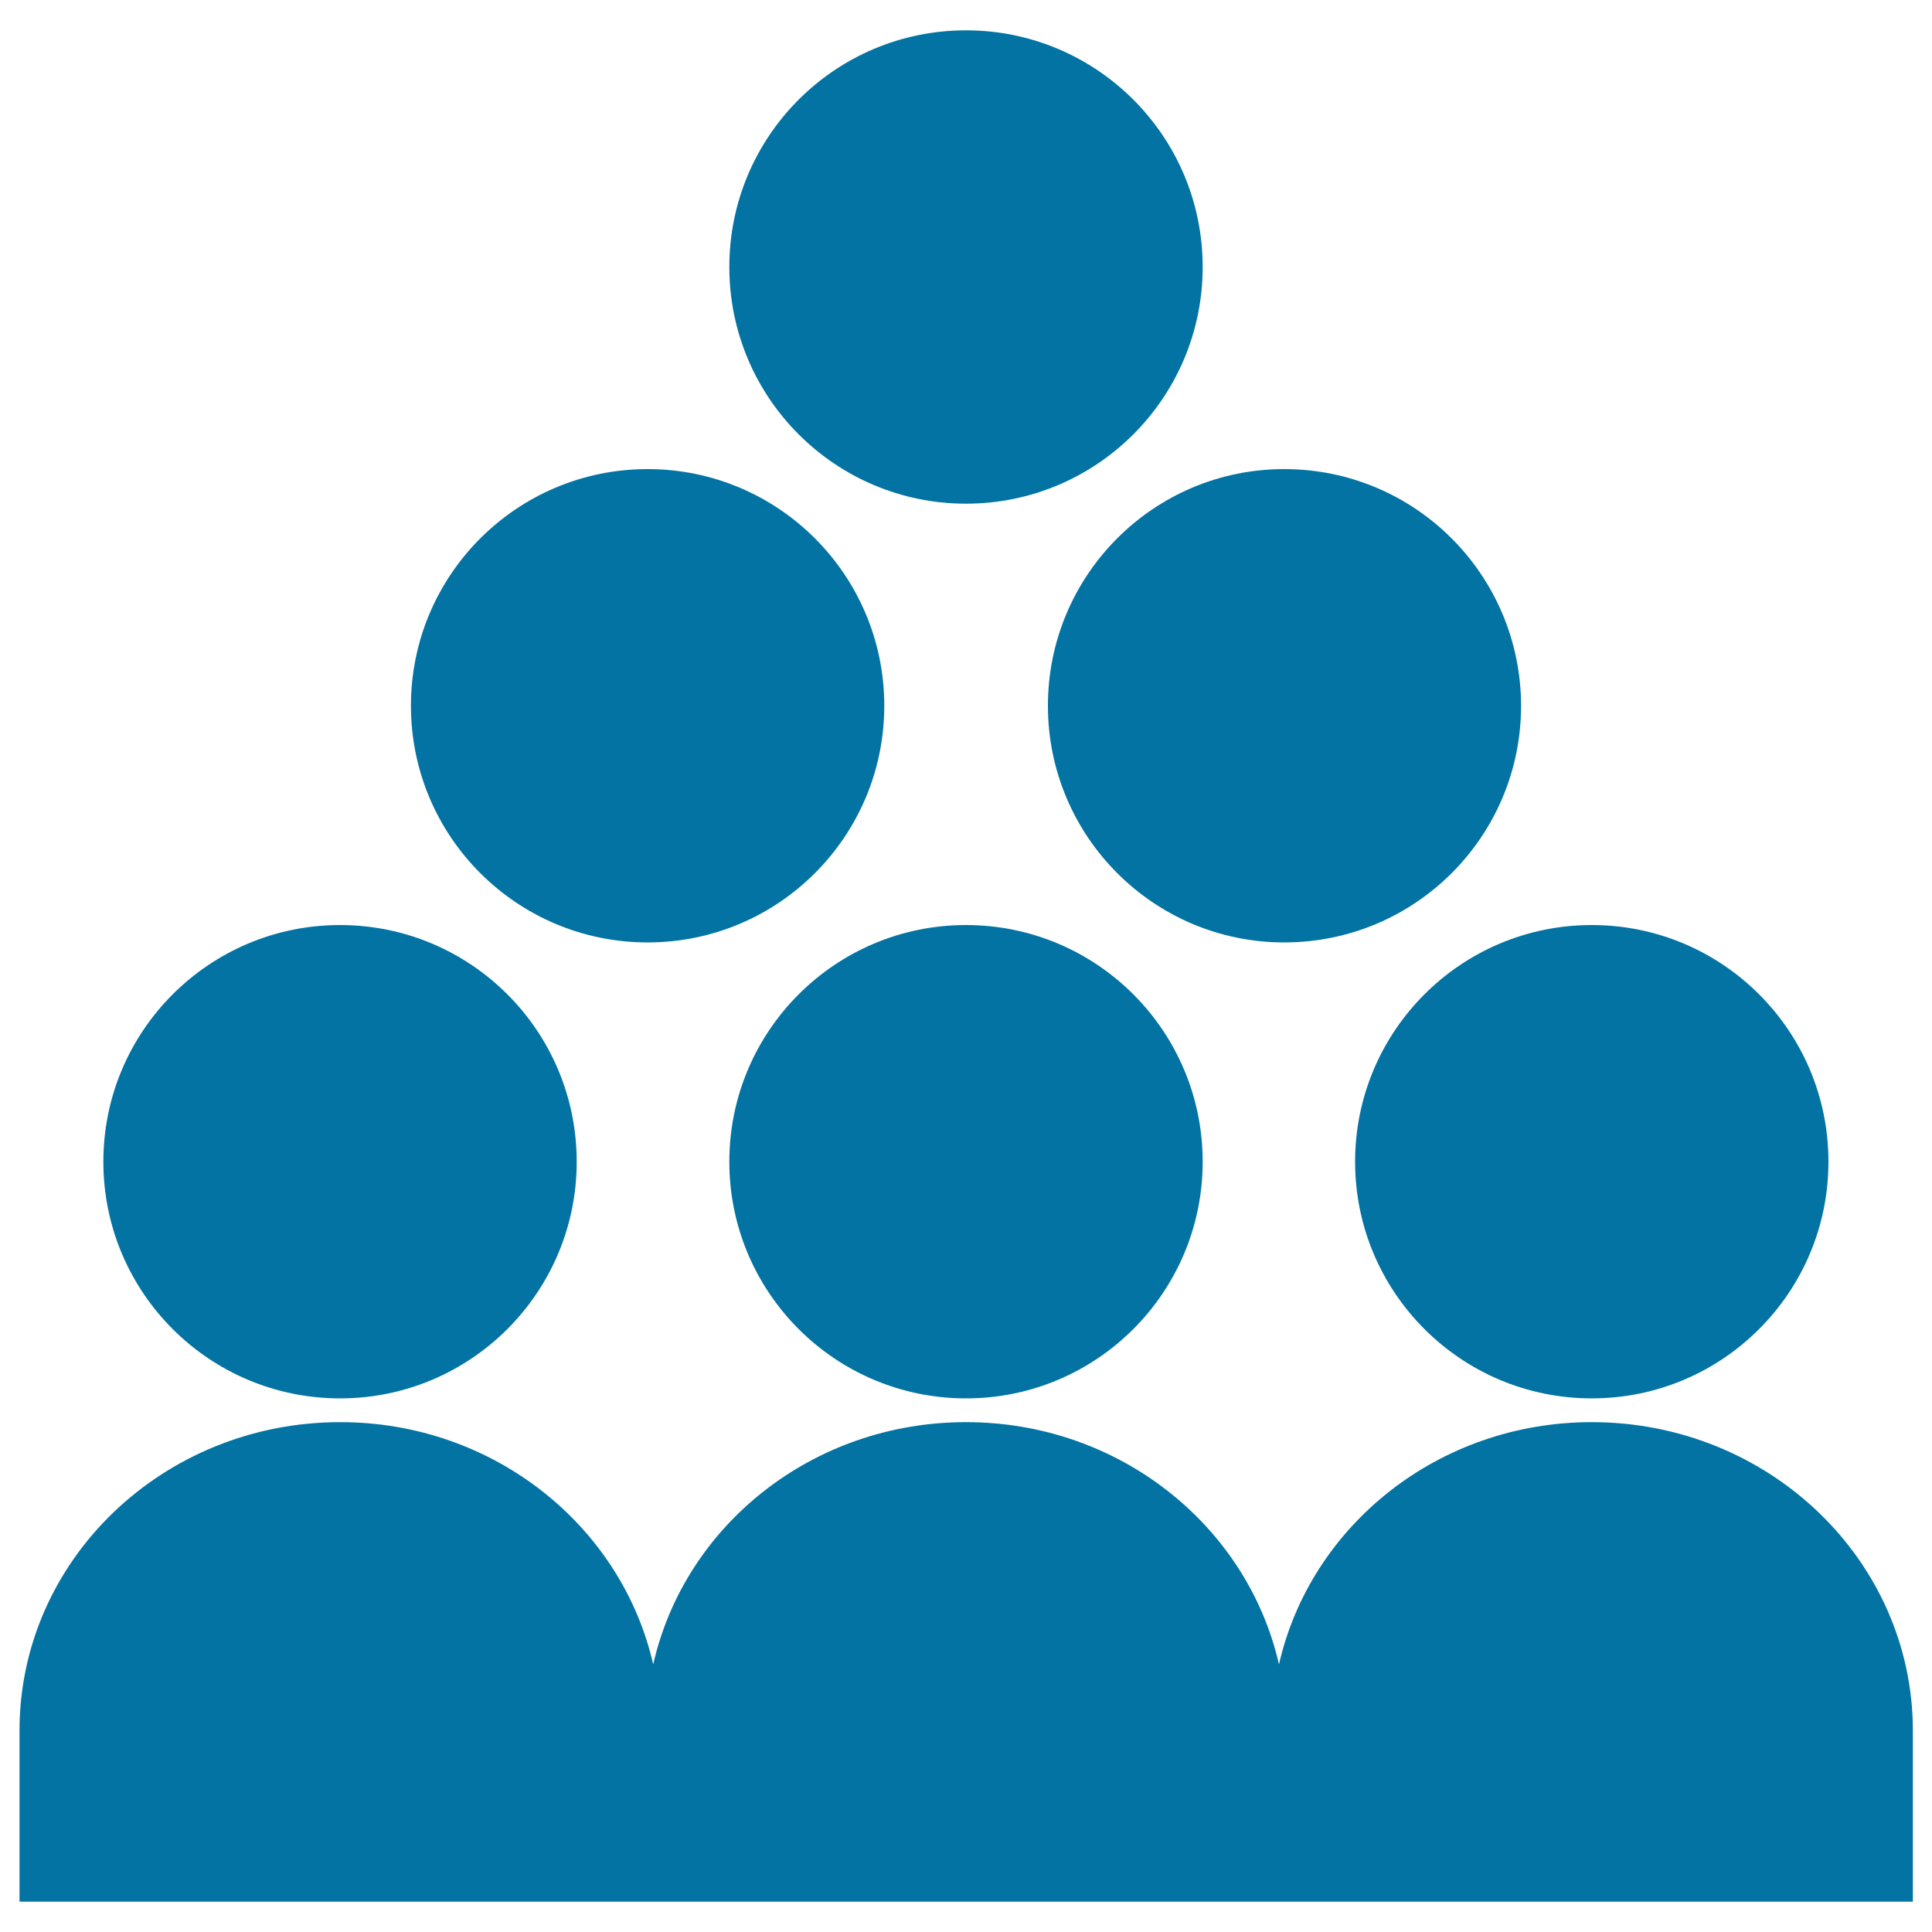
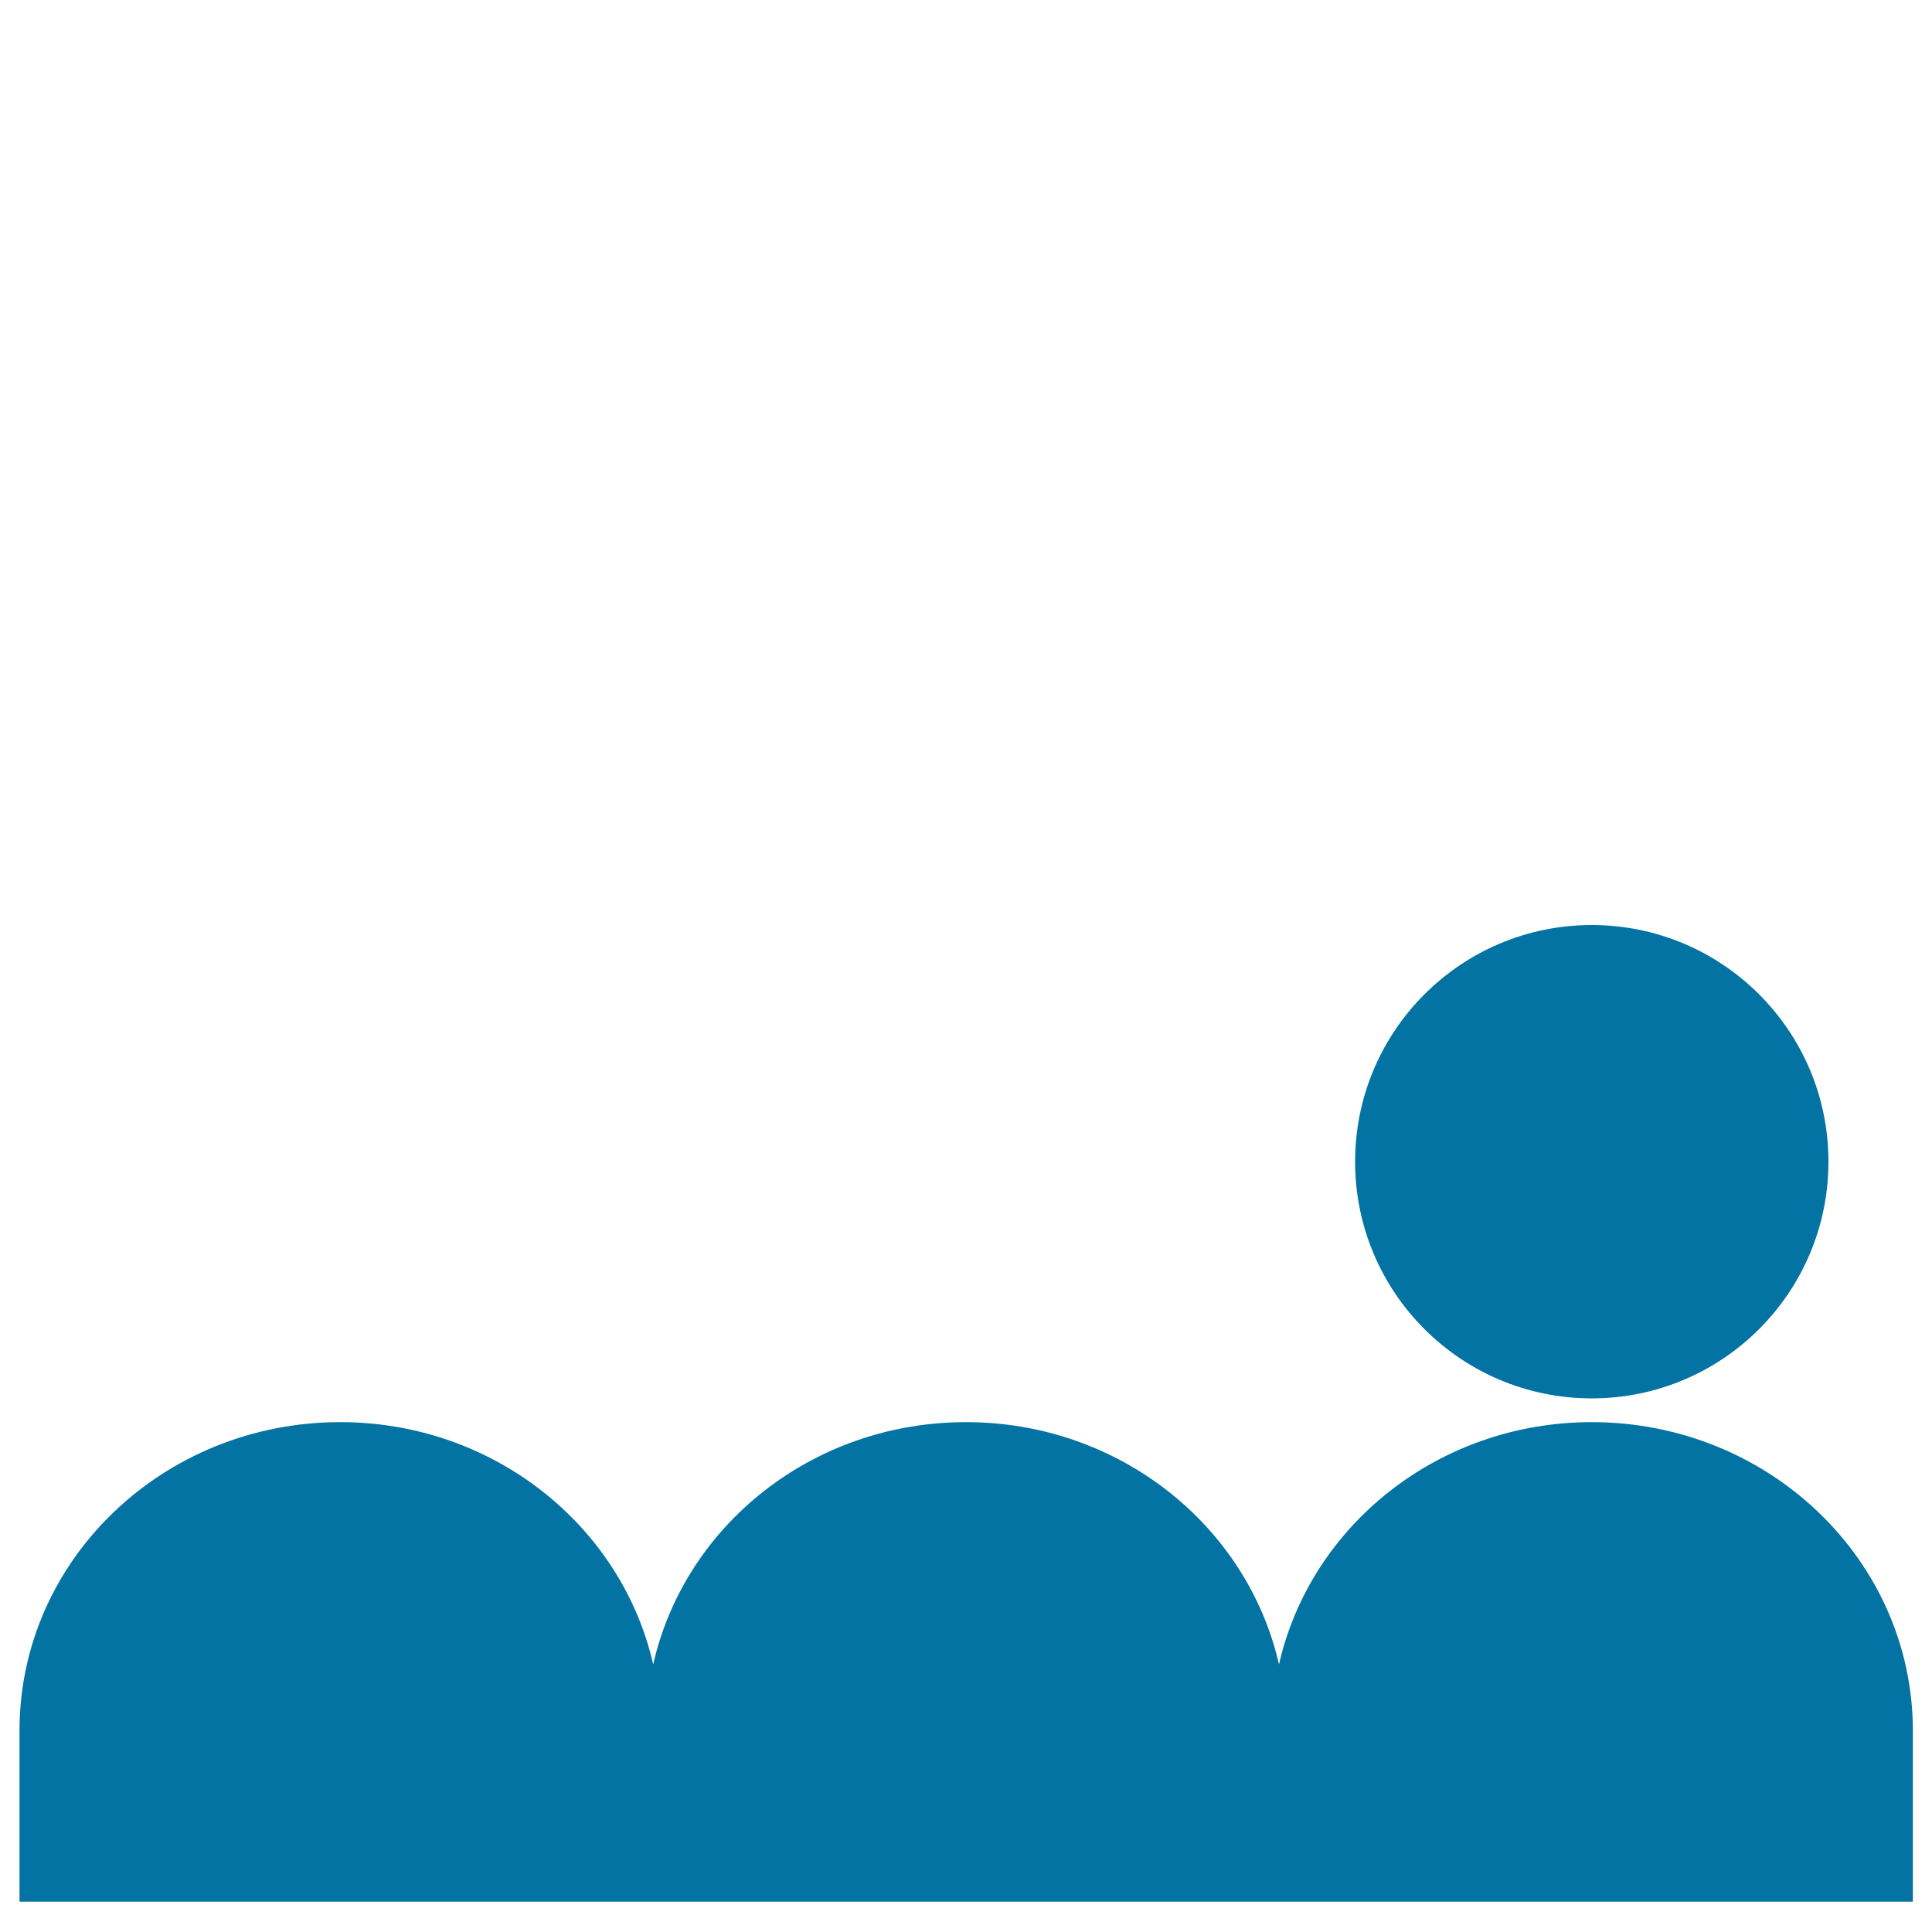
<svg xmlns="http://www.w3.org/2000/svg" viewBox="0 0 1000 1000" style="fill:#0273a2">
  <title>Crowdsourcing SVG icon</title>
  <g>
    <g>
-       <circle cx="176" cy="601.3" r="122.5" />
-       <circle cx="500" cy="601.3" r="122.5" />
      <circle cx="823.9" cy="601.3" r="122.5" />
      <path d="M823.9,736.1c-79.4,0-145.6,53.6-161.9,125.4c-16.3-71.6-82.5-125.4-162-125.4c-79.5,0-145.7,53.6-161.9,125.4c-16.3-71.6-82.5-125.4-162-125.4c-91.7,0-166,71.4-166,159.6v88.6h980v-88.6C990,807.6,915.6,736.1,823.9,736.1L823.9,736.1z" />
-       <path d="M664.7,242.8c-67.6,0-122.3,54.9-122.3,122.5c0,67.6,54.8,122.5,122.3,122.5c67.8,0,122.6-54.9,122.6-122.5C787.2,297.7,732.5,242.8,664.7,242.8z" />
-       <circle cx="335.2" cy="365.3" r="122.5" />
-       <circle cx="500" cy="138.2" r="122.5" />
    </g>
  </g>
</svg>